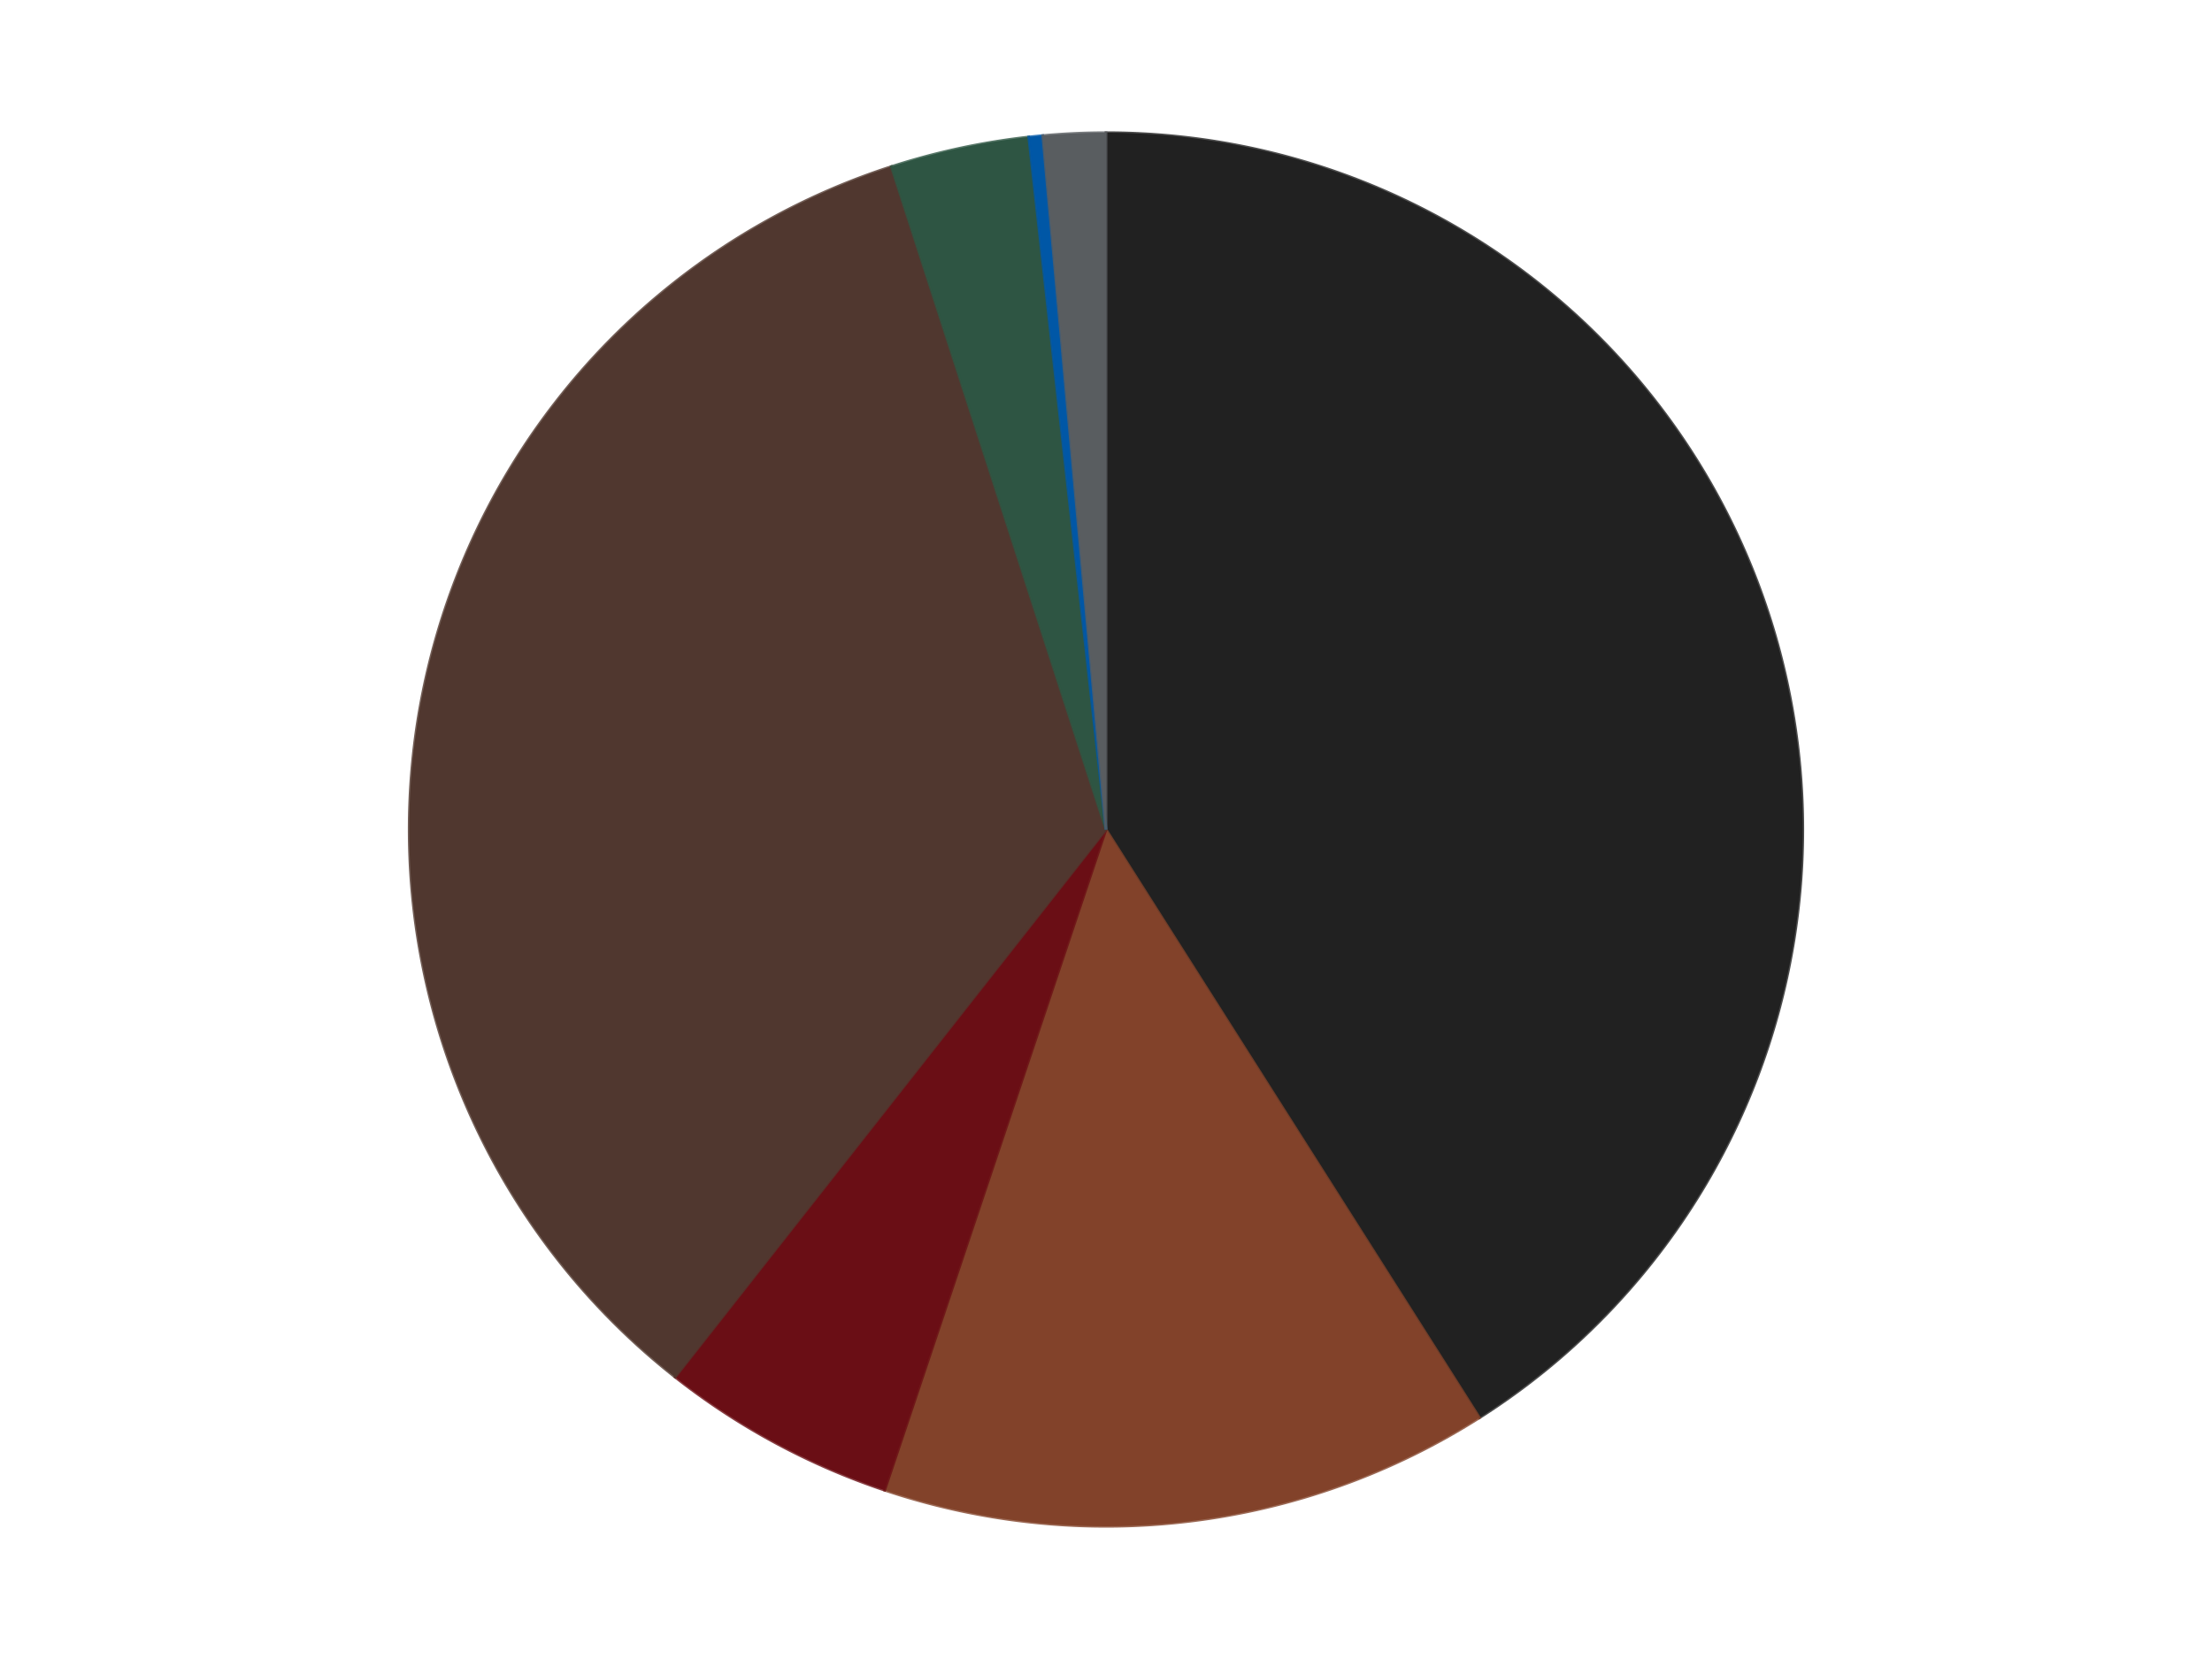
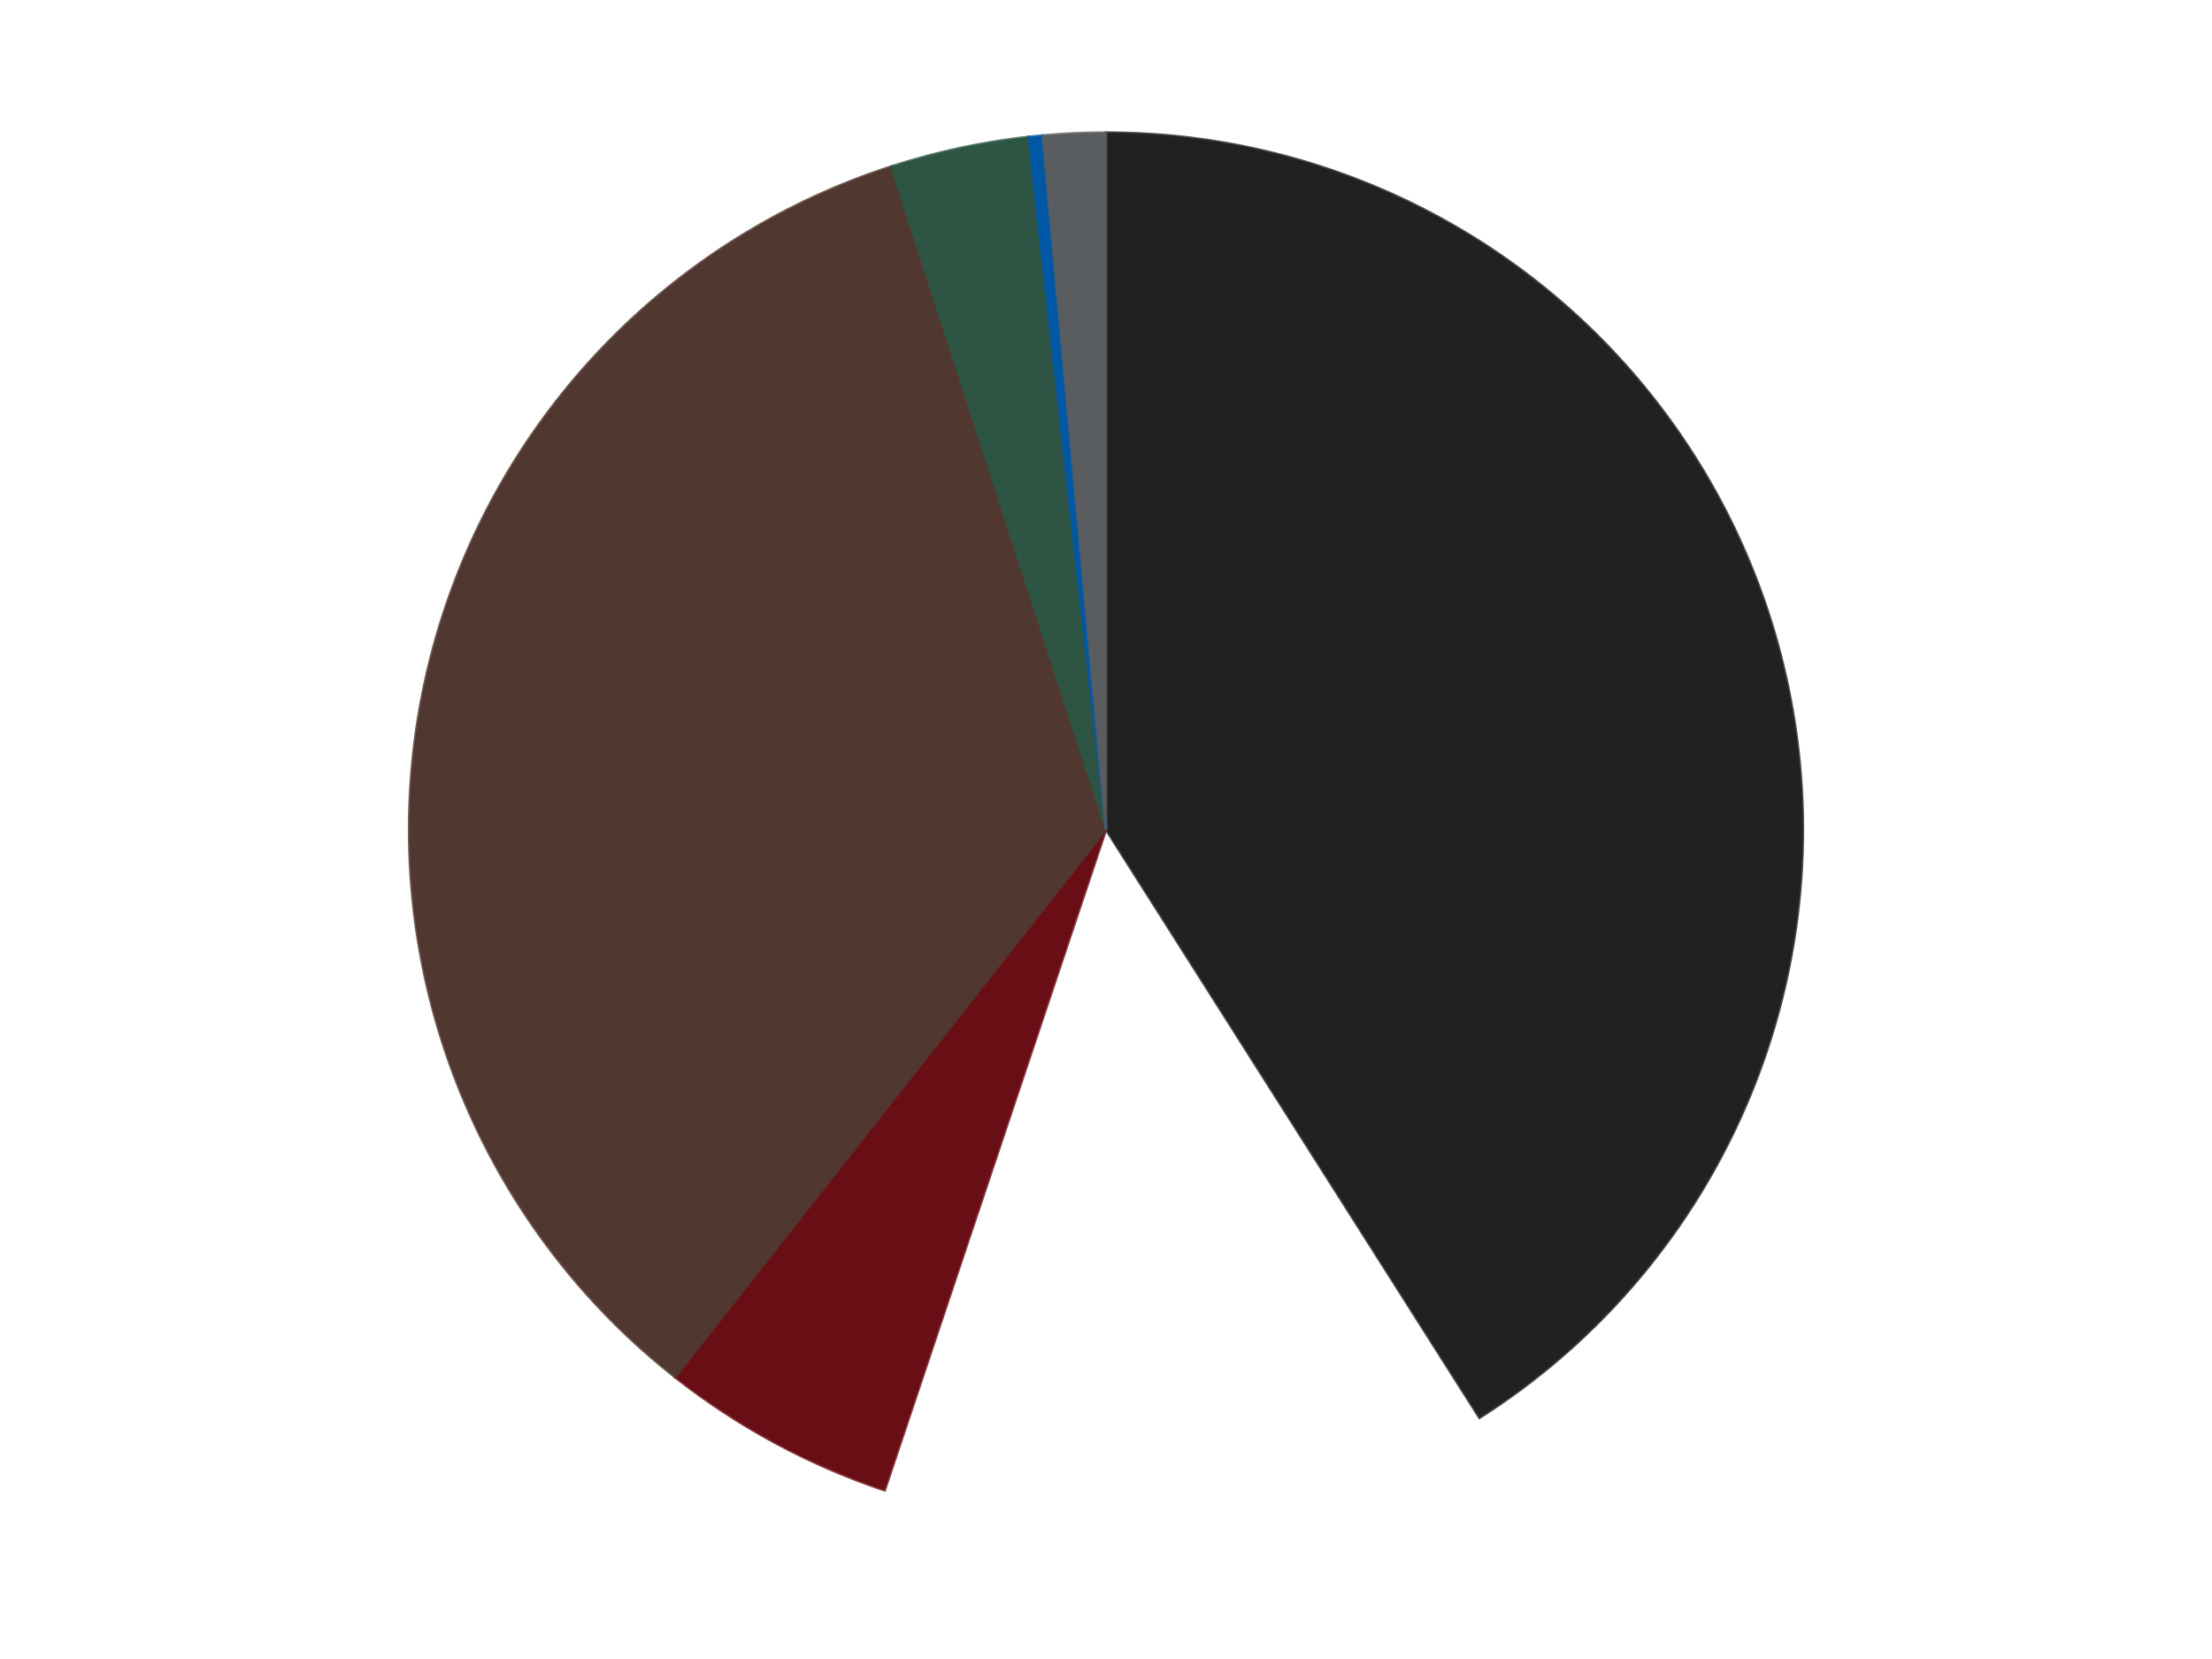
<svg xmlns="http://www.w3.org/2000/svg" xmlns:xlink="http://www.w3.org/1999/xlink" id="chart-84023de5-3a87-4447-9eae-64789673213d" class="pygal-chart" viewBox="0 0 800 600">
  <defs>
    <style type="text/css">#chart-84023de5-3a87-4447-9eae-64789673213d{-webkit-user-select:none;-webkit-font-smoothing:antialiased;font-family:Consolas,"Liberation Mono",Menlo,Courier,monospace}#chart-84023de5-3a87-4447-9eae-64789673213d .title{font-family:Consolas,"Liberation Mono",Menlo,Courier,monospace;font-size:16px}#chart-84023de5-3a87-4447-9eae-64789673213d .legends .legend text{font-family:Consolas,"Liberation Mono",Menlo,Courier,monospace;font-size:14px}#chart-84023de5-3a87-4447-9eae-64789673213d .axis text{font-family:Consolas,"Liberation Mono",Menlo,Courier,monospace;font-size:10px}#chart-84023de5-3a87-4447-9eae-64789673213d .axis text.major{font-family:Consolas,"Liberation Mono",Menlo,Courier,monospace;font-size:10px}#chart-84023de5-3a87-4447-9eae-64789673213d .text-overlay text.value{font-family:Consolas,"Liberation Mono",Menlo,Courier,monospace;font-size:16px}#chart-84023de5-3a87-4447-9eae-64789673213d .text-overlay text.label{font-family:Consolas,"Liberation Mono",Menlo,Courier,monospace;font-size:10px}#chart-84023de5-3a87-4447-9eae-64789673213d .tooltip{font-family:Consolas,"Liberation Mono",Menlo,Courier,monospace;font-size:14px}#chart-84023de5-3a87-4447-9eae-64789673213d text.no_data{font-family:Consolas,"Liberation Mono",Menlo,Courier,monospace;font-size:64px}
#chart-84023de5-3a87-4447-9eae-64789673213d{background-color:transparent}#chart-84023de5-3a87-4447-9eae-64789673213d path,#chart-84023de5-3a87-4447-9eae-64789673213d line,#chart-84023de5-3a87-4447-9eae-64789673213d rect,#chart-84023de5-3a87-4447-9eae-64789673213d circle{-webkit-transition:150ms;-moz-transition:150ms;transition:150ms}#chart-84023de5-3a87-4447-9eae-64789673213d .graph &gt; .background{fill:transparent}#chart-84023de5-3a87-4447-9eae-64789673213d .plot &gt; .background{fill:transparent}#chart-84023de5-3a87-4447-9eae-64789673213d .graph{fill:rgba(0,0,0,.87)}#chart-84023de5-3a87-4447-9eae-64789673213d text.no_data{fill:rgba(0,0,0,1)}#chart-84023de5-3a87-4447-9eae-64789673213d .title{fill:rgba(0,0,0,1)}#chart-84023de5-3a87-4447-9eae-64789673213d .legends .legend text{fill:rgba(0,0,0,.87)}#chart-84023de5-3a87-4447-9eae-64789673213d .legends .legend:hover text{fill:rgba(0,0,0,1)}#chart-84023de5-3a87-4447-9eae-64789673213d .axis .line{stroke:rgba(0,0,0,1)}#chart-84023de5-3a87-4447-9eae-64789673213d .axis .guide.line{stroke:rgba(0,0,0,.54)}#chart-84023de5-3a87-4447-9eae-64789673213d .axis .major.line{stroke:rgba(0,0,0,.87)}#chart-84023de5-3a87-4447-9eae-64789673213d .axis text.major{fill:rgba(0,0,0,1)}#chart-84023de5-3a87-4447-9eae-64789673213d .axis.y .guides:hover .guide.line,#chart-84023de5-3a87-4447-9eae-64789673213d .line-graph .axis.x .guides:hover .guide.line,#chart-84023de5-3a87-4447-9eae-64789673213d .stackedline-graph .axis.x .guides:hover .guide.line,#chart-84023de5-3a87-4447-9eae-64789673213d .xy-graph .axis.x .guides:hover .guide.line{stroke:rgba(0,0,0,1)}#chart-84023de5-3a87-4447-9eae-64789673213d .axis .guides:hover text{fill:rgba(0,0,0,1)}#chart-84023de5-3a87-4447-9eae-64789673213d .reactive{fill-opacity:1.0;stroke-opacity:.8;stroke-width:1}#chart-84023de5-3a87-4447-9eae-64789673213d .ci{stroke:rgba(0,0,0,.87)}#chart-84023de5-3a87-4447-9eae-64789673213d .reactive.active,#chart-84023de5-3a87-4447-9eae-64789673213d .active .reactive{fill-opacity:0.6;stroke-opacity:.9;stroke-width:4}#chart-84023de5-3a87-4447-9eae-64789673213d .ci .reactive.active{stroke-width:1.5}#chart-84023de5-3a87-4447-9eae-64789673213d .series text{fill:rgba(0,0,0,1)}#chart-84023de5-3a87-4447-9eae-64789673213d .tooltip rect{fill:transparent;stroke:rgba(0,0,0,1);-webkit-transition:opacity 150ms;-moz-transition:opacity 150ms;transition:opacity 150ms}#chart-84023de5-3a87-4447-9eae-64789673213d .tooltip .label{fill:rgba(0,0,0,.87)}#chart-84023de5-3a87-4447-9eae-64789673213d .tooltip .label{fill:rgba(0,0,0,.87)}#chart-84023de5-3a87-4447-9eae-64789673213d .tooltip .legend{font-size:.8em;fill:rgba(0,0,0,.54)}#chart-84023de5-3a87-4447-9eae-64789673213d .tooltip .x_label{font-size:.6em;fill:rgba(0,0,0,1)}#chart-84023de5-3a87-4447-9eae-64789673213d .tooltip .xlink{font-size:.5em;text-decoration:underline}#chart-84023de5-3a87-4447-9eae-64789673213d .tooltip .value{font-size:1.5em}#chart-84023de5-3a87-4447-9eae-64789673213d .bound{font-size:.5em}#chart-84023de5-3a87-4447-9eae-64789673213d .max-value{font-size:.75em;fill:rgba(0,0,0,.54)}#chart-84023de5-3a87-4447-9eae-64789673213d .map-element{fill:transparent;stroke:rgba(0,0,0,.54) !important}#chart-84023de5-3a87-4447-9eae-64789673213d .map-element .reactive{fill-opacity:inherit;stroke-opacity:inherit}#chart-84023de5-3a87-4447-9eae-64789673213d .color-0,#chart-84023de5-3a87-4447-9eae-64789673213d .color-0 a:visited{stroke:#F44336;fill:#F44336}#chart-84023de5-3a87-4447-9eae-64789673213d .color-1,#chart-84023de5-3a87-4447-9eae-64789673213d .color-1 a:visited{stroke:#3F51B5;fill:#3F51B5}#chart-84023de5-3a87-4447-9eae-64789673213d .color-2,#chart-84023de5-3a87-4447-9eae-64789673213d .color-2 a:visited{stroke:#009688;fill:#009688}#chart-84023de5-3a87-4447-9eae-64789673213d .color-3,#chart-84023de5-3a87-4447-9eae-64789673213d .color-3 a:visited{stroke:#FFC107;fill:#FFC107}#chart-84023de5-3a87-4447-9eae-64789673213d .color-4,#chart-84023de5-3a87-4447-9eae-64789673213d .color-4 a:visited{stroke:#FF5722;fill:#FF5722}#chart-84023de5-3a87-4447-9eae-64789673213d .color-5,#chart-84023de5-3a87-4447-9eae-64789673213d .color-5 a:visited{stroke:#9C27B0;fill:#9C27B0}#chart-84023de5-3a87-4447-9eae-64789673213d .color-6,#chart-84023de5-3a87-4447-9eae-64789673213d .color-6 a:visited{stroke:#03A9F4;fill:#03A9F4}#chart-84023de5-3a87-4447-9eae-64789673213d .text-overlay .color-0 text{fill:black}#chart-84023de5-3a87-4447-9eae-64789673213d .text-overlay .color-1 text{fill:black}#chart-84023de5-3a87-4447-9eae-64789673213d .text-overlay .color-2 text{fill:black}#chart-84023de5-3a87-4447-9eae-64789673213d .text-overlay .color-3 text{fill:black}#chart-84023de5-3a87-4447-9eae-64789673213d .text-overlay .color-4 text{fill:black}#chart-84023de5-3a87-4447-9eae-64789673213d .text-overlay .color-5 text{fill:black}#chart-84023de5-3a87-4447-9eae-64789673213d .text-overlay .color-6 text{fill:black}
#chart-84023de5-3a87-4447-9eae-64789673213d text.no_data{text-anchor:middle}#chart-84023de5-3a87-4447-9eae-64789673213d .guide.line{fill:none}#chart-84023de5-3a87-4447-9eae-64789673213d .centered{text-anchor:middle}#chart-84023de5-3a87-4447-9eae-64789673213d .title{text-anchor:middle}#chart-84023de5-3a87-4447-9eae-64789673213d .legends .legend text{fill-opacity:1}#chart-84023de5-3a87-4447-9eae-64789673213d .axis.x text{text-anchor:middle}#chart-84023de5-3a87-4447-9eae-64789673213d .axis.x:not(.web) text[transform]{text-anchor:start}#chart-84023de5-3a87-4447-9eae-64789673213d .axis.x:not(.web) text[transform].backwards{text-anchor:end}#chart-84023de5-3a87-4447-9eae-64789673213d .axis.y text{text-anchor:end}#chart-84023de5-3a87-4447-9eae-64789673213d .axis.y text[transform].backwards{text-anchor:start}#chart-84023de5-3a87-4447-9eae-64789673213d .axis.y2 text{text-anchor:start}#chart-84023de5-3a87-4447-9eae-64789673213d .axis.y2 text[transform].backwards{text-anchor:end}#chart-84023de5-3a87-4447-9eae-64789673213d .axis .guide.line{stroke-dasharray:4,4;stroke:black}#chart-84023de5-3a87-4447-9eae-64789673213d .axis .major.guide.line{stroke-dasharray:6,6;stroke:black}#chart-84023de5-3a87-4447-9eae-64789673213d .horizontal .axis.y .guide.line,#chart-84023de5-3a87-4447-9eae-64789673213d .horizontal .axis.y2 .guide.line,#chart-84023de5-3a87-4447-9eae-64789673213d .vertical .axis.x .guide.line{opacity:0}#chart-84023de5-3a87-4447-9eae-64789673213d .horizontal .axis.always_show .guide.line,#chart-84023de5-3a87-4447-9eae-64789673213d .vertical .axis.always_show .guide.line{opacity:1 !important}#chart-84023de5-3a87-4447-9eae-64789673213d .axis.y .guides:hover .guide.line,#chart-84023de5-3a87-4447-9eae-64789673213d .axis.y2 .guides:hover .guide.line,#chart-84023de5-3a87-4447-9eae-64789673213d .axis.x .guides:hover .guide.line{opacity:1}#chart-84023de5-3a87-4447-9eae-64789673213d .axis .guides:hover text{opacity:1}#chart-84023de5-3a87-4447-9eae-64789673213d .nofill{fill:none}#chart-84023de5-3a87-4447-9eae-64789673213d .subtle-fill{fill-opacity:.2}#chart-84023de5-3a87-4447-9eae-64789673213d .dot{stroke-width:1px;fill-opacity:1;stroke-opacity:1}#chart-84023de5-3a87-4447-9eae-64789673213d .dot.active{stroke-width:5px}#chart-84023de5-3a87-4447-9eae-64789673213d .dot.negative{fill:transparent}#chart-84023de5-3a87-4447-9eae-64789673213d text,#chart-84023de5-3a87-4447-9eae-64789673213d tspan{stroke:none !important}#chart-84023de5-3a87-4447-9eae-64789673213d .series text.active{opacity:1}#chart-84023de5-3a87-4447-9eae-64789673213d .tooltip rect{fill-opacity:.95;stroke-width:.5}#chart-84023de5-3a87-4447-9eae-64789673213d .tooltip text{fill-opacity:1}#chart-84023de5-3a87-4447-9eae-64789673213d .showable{visibility:hidden}#chart-84023de5-3a87-4447-9eae-64789673213d .showable.shown{visibility:visible}#chart-84023de5-3a87-4447-9eae-64789673213d .gauge-background{fill:rgba(229,229,229,1);stroke:none}#chart-84023de5-3a87-4447-9eae-64789673213d .bg-lines{stroke:transparent;stroke-width:2px}</style>
    <script type="text/javascript">window.pygal = window.pygal || {};window.pygal.config = window.pygal.config || {};window.pygal.config['84023de5-3a87-4447-9eae-64789673213d'] = {"allow_interruptions": false, "box_mode": "extremes", "classes": ["pygal-chart"], "css": ["file://style.css", "file://graph.css"], "defs": [], "disable_xml_declaration": false, "dots_size": 2.5, "dynamic_print_values": false, "explicit_size": false, "fill": false, "force_uri_protocol": "https", "formatter": null, "half_pie": false, "height": 600, "include_x_axis": false, "inner_radius": 0, "interpolate": null, "interpolation_parameters": {}, "interpolation_precision": 250, "inverse_y_axis": false, "js": ["//kozea.github.io/pygal.js/2.0.x/pygal-tooltips.min.js"], "legend_at_bottom": false, "legend_at_bottom_columns": null, "legend_box_size": 12, "logarithmic": false, "margin": 20, "margin_bottom": null, "margin_left": null, "margin_right": null, "margin_top": null, "max_scale": 16, "min_scale": 4, "missing_value_fill_truncation": "x", "no_data_text": "No data", "no_prefix": false, "order_min": null, "pretty_print": false, "print_labels": false, "print_values": false, "print_values_position": "center", "print_zeroes": true, "range": null, "rounded_bars": null, "secondary_range": null, "show_dots": true, "show_legend": false, "show_minor_x_labels": true, "show_minor_y_labels": true, "show_only_major_dots": false, "show_x_guides": false, "show_x_labels": true, "show_y_guides": true, "show_y_labels": true, "spacing": 10, "stack_from_top": false, "strict": false, "stroke": true, "stroke_style": null, "style": {"background": "transparent", "ci_colors": [], "colors": ["#F44336", "#3F51B5", "#009688", "#FFC107", "#FF5722", "#9C27B0", "#03A9F4", "#8BC34A", "#FF9800", "#E91E63", "#2196F3", "#4CAF50", "#FFEB3B", "#673AB7", "#00BCD4", "#CDDC39", "#9E9E9E", "#607D8B"], "dot_opacity": "1", "font_family": "Consolas, \"Liberation Mono\", Menlo, Courier, monospace", "foreground": "rgba(0, 0, 0, .87)", "foreground_strong": "rgba(0, 0, 0, 1)", "foreground_subtle": "rgba(0, 0, 0, .54)", "guide_stroke_color": "black", "guide_stroke_dasharray": "4,4", "label_font_family": "Consolas, \"Liberation Mono\", Menlo, Courier, monospace", "label_font_size": 10, "legend_font_family": "Consolas, \"Liberation Mono\", Menlo, Courier, monospace", "legend_font_size": 14, "major_guide_stroke_color": "black", "major_guide_stroke_dasharray": "6,6", "major_label_font_family": "Consolas, \"Liberation Mono\", Menlo, Courier, monospace", "major_label_font_size": 10, "no_data_font_family": "Consolas, \"Liberation Mono\", Menlo, Courier, monospace", "no_data_font_size": 64, "opacity": "1.0", "opacity_hover": "0.6", "plot_background": "transparent", "stroke_opacity": ".8", "stroke_opacity_hover": ".9", "stroke_width": "1", "stroke_width_hover": "4", "title_font_family": "Consolas, \"Liberation Mono\", Menlo, Courier, monospace", "title_font_size": 16, "tooltip_font_family": "Consolas, \"Liberation Mono\", Menlo, Courier, monospace", "tooltip_font_size": 14, "transition": "150ms", "value_background": "rgba(229, 229, 229, 1)", "value_colors": [], "value_font_family": "Consolas, \"Liberation Mono\", Menlo, Courier, monospace", "value_font_size": 16, "value_label_font_family": "Consolas, \"Liberation Mono\", Menlo, Courier, monospace", "value_label_font_size": 10}, "title": null, "tooltip_border_radius": 0, "tooltip_fancy_mode": true, "truncate_label": null, "truncate_legend": null, "width": 800, "x_label_rotation": 0, "x_labels": null, "x_labels_major": null, "x_labels_major_count": null, "x_labels_major_every": null, "x_title": null, "xrange": null, "y_label_rotation": 0, "y_labels": null, "y_labels_major": null, "y_labels_major_count": null, "y_labels_major_every": null, "y_title": null, "zero": 0, "legends": ["Black", "Reddish Brown", "Dark Red", "Dark Brown", "Dark Green", "Blue", "Dark Bluish Gray"]}</script>
    <script type="text/javascript" xlink:href="https://kozea.github.io/pygal.js/2.0.x/pygal-tooltips.min.js" />
  </defs>
  <title>Pygal</title>
  <g class="graph pie-graph vertical">
    <rect x="0" y="0" width="800" height="600" class="background" />
    <g transform="translate(20, 20)" class="plot">
      <rect x="0" y="0" width="760" height="560" class="background" />
      <g class="series serie-0 color-0">
        <g class="slices">
          <g class="slice" style="fill: #212121; stroke: #212121">
            <path d="M380 28 A252 252 0 0 1 515.071 492.743 L380 280 A0 0 0 0 0 380 280 z" class="slice reactive tooltip-trigger" />
            <desc class="value">255</desc>
            <desc class="x centered">500.99345278029153</desc>
            <desc class="y centered">244.83489820427982</desc>
          </g>
        </g>
      </g>
      <g class="series serie-1 color-1">
        <g class="slices">
          <g class="slice" style="fill: #82422A; stroke: #82422A">
-             <path d="M515.071 492.743 A252 252 0 0 1 299.952 518.948 L380 280 A0 0 0 0 0 380 280 z" class="slice reactive tooltip-trigger" />
            <desc class="value">88</desc>
            <desc class="x centered">395.2362174667371</desc>
            <desc class="y centered">405.0754079637812</desc>
          </g>
        </g>
      </g>
      <g class="series serie-2 color-2">
        <g class="slices">
          <g class="slice" style="fill: #6A0E15; stroke: #6A0E15">
            <path d="M299.952 518.948 A252 252 0 0 1 224.163 478.038 L380 280 A0 0 0 0 0 380 280 z" class="slice reactive tooltip-trigger" />
            <desc class="value">34</desc>
            <desc class="x centered">320.1484932876076</desc>
            <desc class="y centered">390.87739690422234</desc>
          </g>
        </g>
      </g>
      <g class="series serie-3 color-3">
        <g class="slices">
          <g class="slice" style="fill: #50372F; stroke: #50372F">
            <path d="M224.163 478.038 A252 252 0 0 1 302.37 40.255 L380 280 A0 0 0 0 0 380 280 z" class="slice reactive tooltip-trigger" />
            <desc class="value">214</desc>
            <desc class="x centered">255.96365112684393</desc>
            <desc class="y centered">257.8418376615588</desc>
          </g>
        </g>
      </g>
      <g class="series serie-4 color-4">
        <g class="slices">
          <g class="slice" style="fill: #2E5543; stroke: #2E5543">
            <path d="M302.37 40.255 A252 252 0 0 1 352.056 29.554 L380 280 A0 0 0 0 0 380 280 z" class="slice reactive tooltip-trigger" />
            <desc class="value">20</desc>
            <desc class="x centered">353.4712261725898</desc>
            <desc class="y centered">156.82441735792716</desc>
          </g>
        </g>
      </g>
      <g class="series serie-5 color-5">
        <g class="slices">
          <g class="slice" style="fill: #0057A6; stroke: #0057A6">
            <path d="M352.056 29.554 A252 252 0 0 1 357.121 29.041 L380 280 A0 0 0 0 0 380 280 z" class="slice reactive tooltip-trigger" />
            <desc class="value">2</desc>
            <desc class="x centered">367.29363950152936</desc>
            <desc class="y centered">154.6423181337382</desc>
          </g>
        </g>
      </g>
      <g class="series serie-6 color-6">
        <g class="slices">
          <g class="slice" style="fill: #595D60; stroke: #595D60">
            <path d="M357.121 29.041 A252 252 0 0 1 380 28 L380 280 A0 0 0 0 0 380 280 z" class="slice reactive tooltip-trigger" />
            <desc class="value">9</desc>
            <desc class="x centered">374.27437415185074</desc>
            <desc class="y centered">154.13015766814115</desc>
          </g>
        </g>
      </g>
    </g>
    <g class="titles" />
    <g transform="translate(20, 20)" class="plot overlay">
      <g class="series serie-0 color-0" />
      <g class="series serie-1 color-1" />
      <g class="series serie-2 color-2" />
      <g class="series serie-3 color-3" />
      <g class="series serie-4 color-4" />
      <g class="series serie-5 color-5" />
      <g class="series serie-6 color-6" />
    </g>
    <g transform="translate(20, 20)" class="plot text-overlay">
      <g class="series serie-0 color-0" />
      <g class="series serie-1 color-1" />
      <g class="series serie-2 color-2" />
      <g class="series serie-3 color-3" />
      <g class="series serie-4 color-4" />
      <g class="series serie-5 color-5" />
      <g class="series serie-6 color-6" />
    </g>
    <g transform="translate(20, 20)" class="plot tooltip-overlay">
      <g transform="translate(0 0)" style="opacity: 0" class="tooltip">
-         <rect rx="0" ry="0" width="0" height="0" class="tooltip-box" />
        <g class="text" />
      </g>
    </g>
  </g>
</svg>